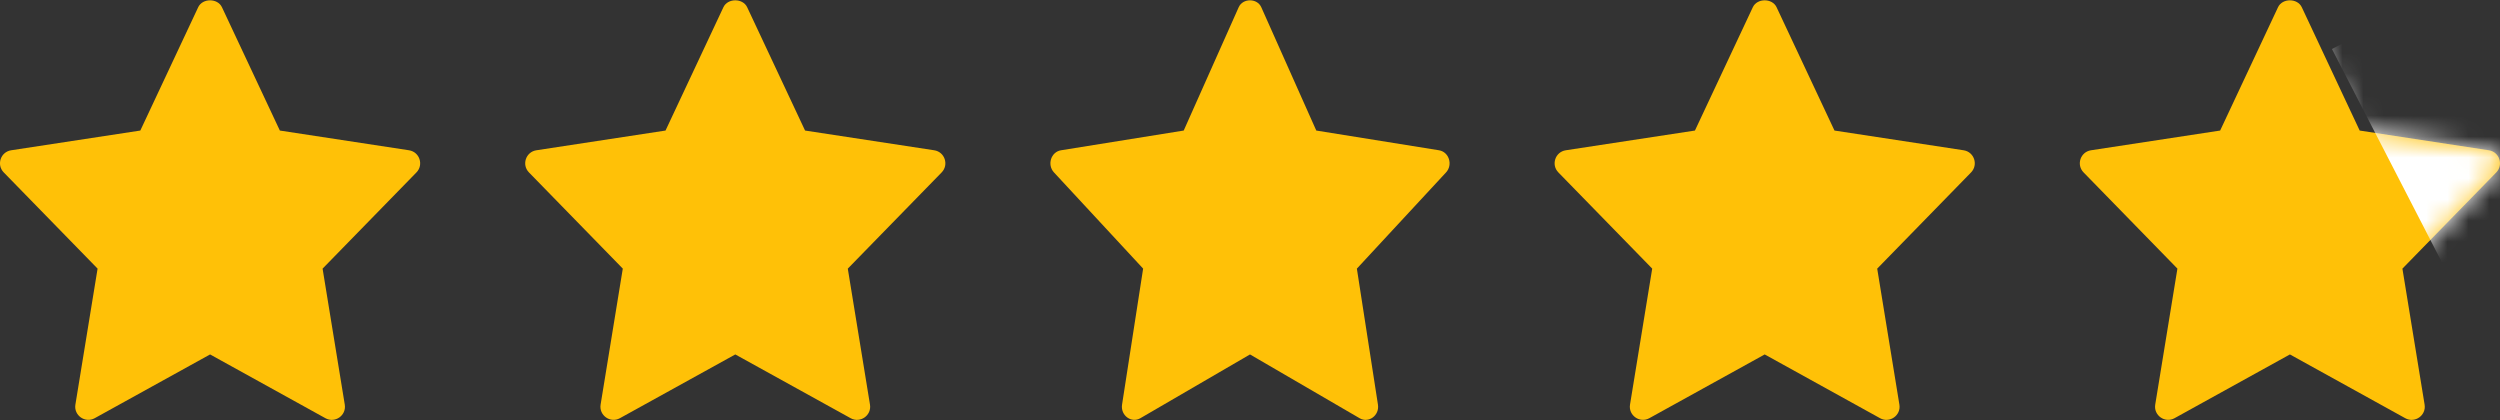
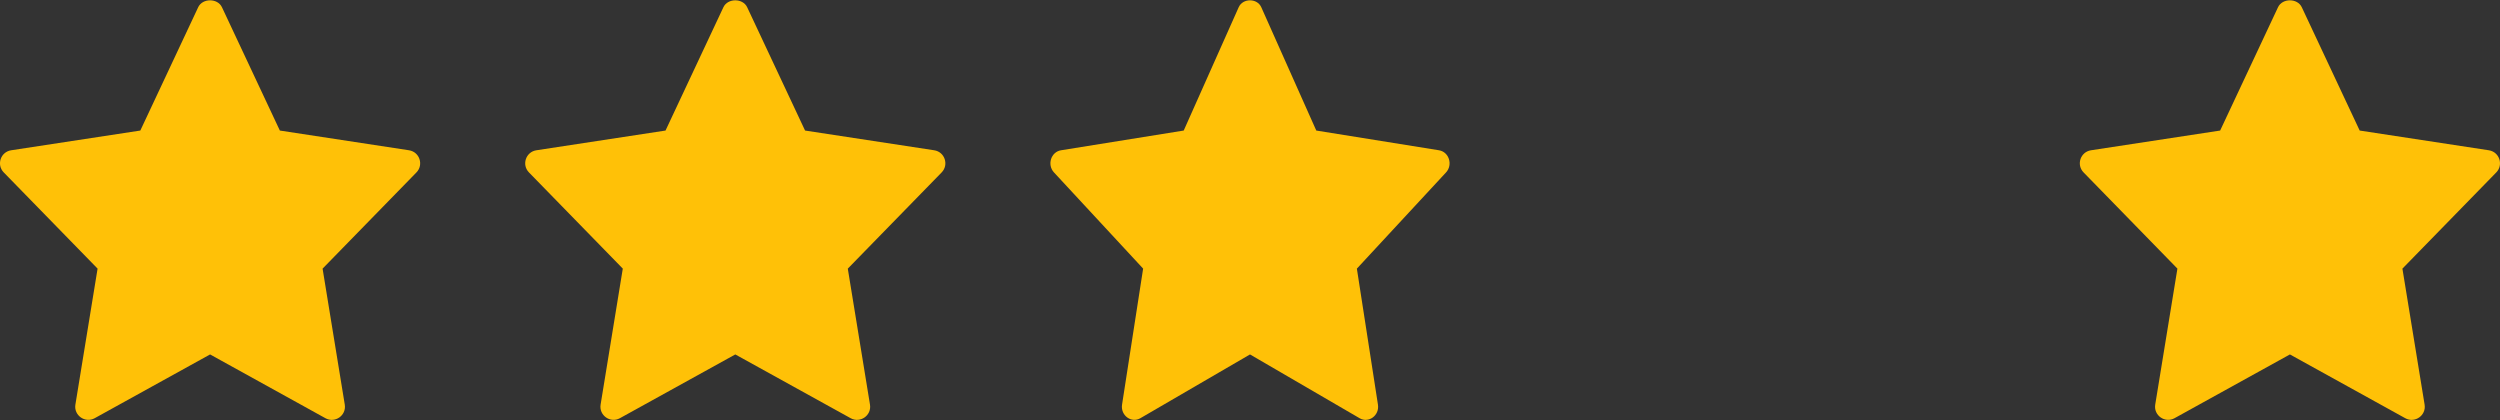
<svg xmlns="http://www.w3.org/2000/svg" width="119" height="20" viewBox="0 0 119 20" fill="none">
  <rect x="0" y="0" width="119" height="20" fill="#333333" stroke="none" />
  <g clip-path="url(#clip0_182_247)">
    <path d="M19.469 7.153L13.321 6.214L10.565 0.344C10.359 -0.094 9.64 -0.094 9.434 0.344L6.679 6.214L0.531 7.153C0.026 7.231 -0.176 7.845 0.178 8.207L4.645 12.786L3.589 19.258C3.505 19.773 4.054 20.158 4.508 19.906L10 16.871L15.492 19.907C15.942 20.157 16.496 19.778 16.411 19.259L15.355 12.787L19.822 8.208C20.176 7.845 19.973 7.231 19.469 7.153Z" fill="#FFC107" />
  </g>
  <g clip-path="url(#clip1_182_247)">
    <path d="M44.469 7.153L38.321 6.214L35.565 0.344C35.359 -0.094 34.64 -0.094 34.434 0.344L31.679 6.214L25.531 7.153C25.026 7.231 24.824 7.845 25.178 8.207L29.645 12.786L28.589 19.258C28.505 19.773 29.054 20.158 29.508 19.906L35 16.871L40.492 19.907C40.942 20.157 41.496 19.778 41.411 19.259L40.355 12.787L44.822 8.208C45.176 7.845 44.973 7.231 44.469 7.153Z" fill="#FFC107" />
  </g>
  <g clip-path="url(#clip2_182_247)">
    <path d="M68.496 7.153L62.655 6.214L60.037 0.344C59.841 -0.094 59.158 -0.094 58.962 0.344L56.345 6.214L50.504 7.153C50.025 7.231 49.833 7.845 50.169 8.207L54.413 12.786L53.41 19.258C53.33 19.773 53.852 20.158 54.283 19.906L59.5 16.871L64.717 19.907C65.145 20.157 65.671 19.778 65.59 19.259L64.587 12.787L68.831 8.208C69.167 7.845 68.975 7.231 68.496 7.153Z" fill="#FFC107" />
  </g>
  <g clip-path="url(#clip3_182_247)">
-     <path d="M93.469 7.153L87.321 6.214L84.565 0.344C84.359 -0.094 83.64 -0.094 83.434 0.344L80.679 6.214L74.531 7.153C74.026 7.231 73.824 7.845 74.178 8.207L78.645 12.786L77.589 19.258C77.505 19.773 78.054 20.158 78.508 19.906L84 16.871L89.492 19.907C89.942 20.157 90.496 19.778 90.411 19.259L89.355 12.787L93.822 8.208C94.176 7.845 93.973 7.231 93.469 7.153Z" fill="#FFC107" />
-   </g>
+     </g>
  <g clip-path="url(#clip4_182_247)">
    <path d="M118.469 7.153L112.321 6.214L109.565 0.344C109.359 -0.094 108.64 -0.094 108.434 0.344L105.679 6.214L99.531 7.153C99.026 7.231 98.824 7.845 99.178 8.207L103.645 12.786L102.589 19.258C102.505 19.773 103.054 20.158 103.508 19.906L109 16.871L114.492 19.907C114.942 20.157 115.496 19.778 115.411 19.259L114.355 12.787L118.822 8.208C119.176 7.845 118.973 7.231 118.469 7.153Z" fill="#FFC107" />
    <mask id="mask0_182_247" style="mask-type:alpha" maskUnits="userSpaceOnUse" x="98" y="0" width="21" height="20">
      <path d="M118.469 7.153L112.321 6.214L109.565 0.344C109.359 -0.094 108.64 -0.094 108.434 0.344L105.679 6.214L99.531 7.153C99.026 7.231 98.824 7.845 99.178 8.208L103.645 12.786L102.589 19.258C102.505 19.773 103.054 20.158 103.508 19.906L109 16.871L114.492 19.907C114.942 20.157 115.496 19.778 115.411 19.259L114.355 12.787L118.822 8.208C119.176 7.845 118.973 7.231 118.469 7.153Z" fill="#FFC107" />
    </mask>
    <g mask="url(#mask0_182_247)">
-       <rect x="111" y="2.331" width="16" height="16" transform="rotate(-27.268 111 2.331)" fill="white" />
-     </g>
+       </g>
  </g>
  <defs>
    <clipPath id="clip0_182_247">
      <rect width="20" height="20" fill="white" />
    </clipPath>
    <clipPath id="clip1_182_247">
      <rect width="20" height="20" fill="white" transform="translate(25)" />
    </clipPath>
    <clipPath id="clip2_182_247">
      <rect width="19" height="20" fill="white" transform="translate(50)" />
    </clipPath>
    <clipPath id="clip3_182_247">
      <rect width="20" height="20" fill="white" transform="translate(74)" />
    </clipPath>
    <clipPath id="clip4_182_247">
      <rect width="20" height="20" fill="white" transform="translate(99)" />
    </clipPath>
  </defs>
</svg>